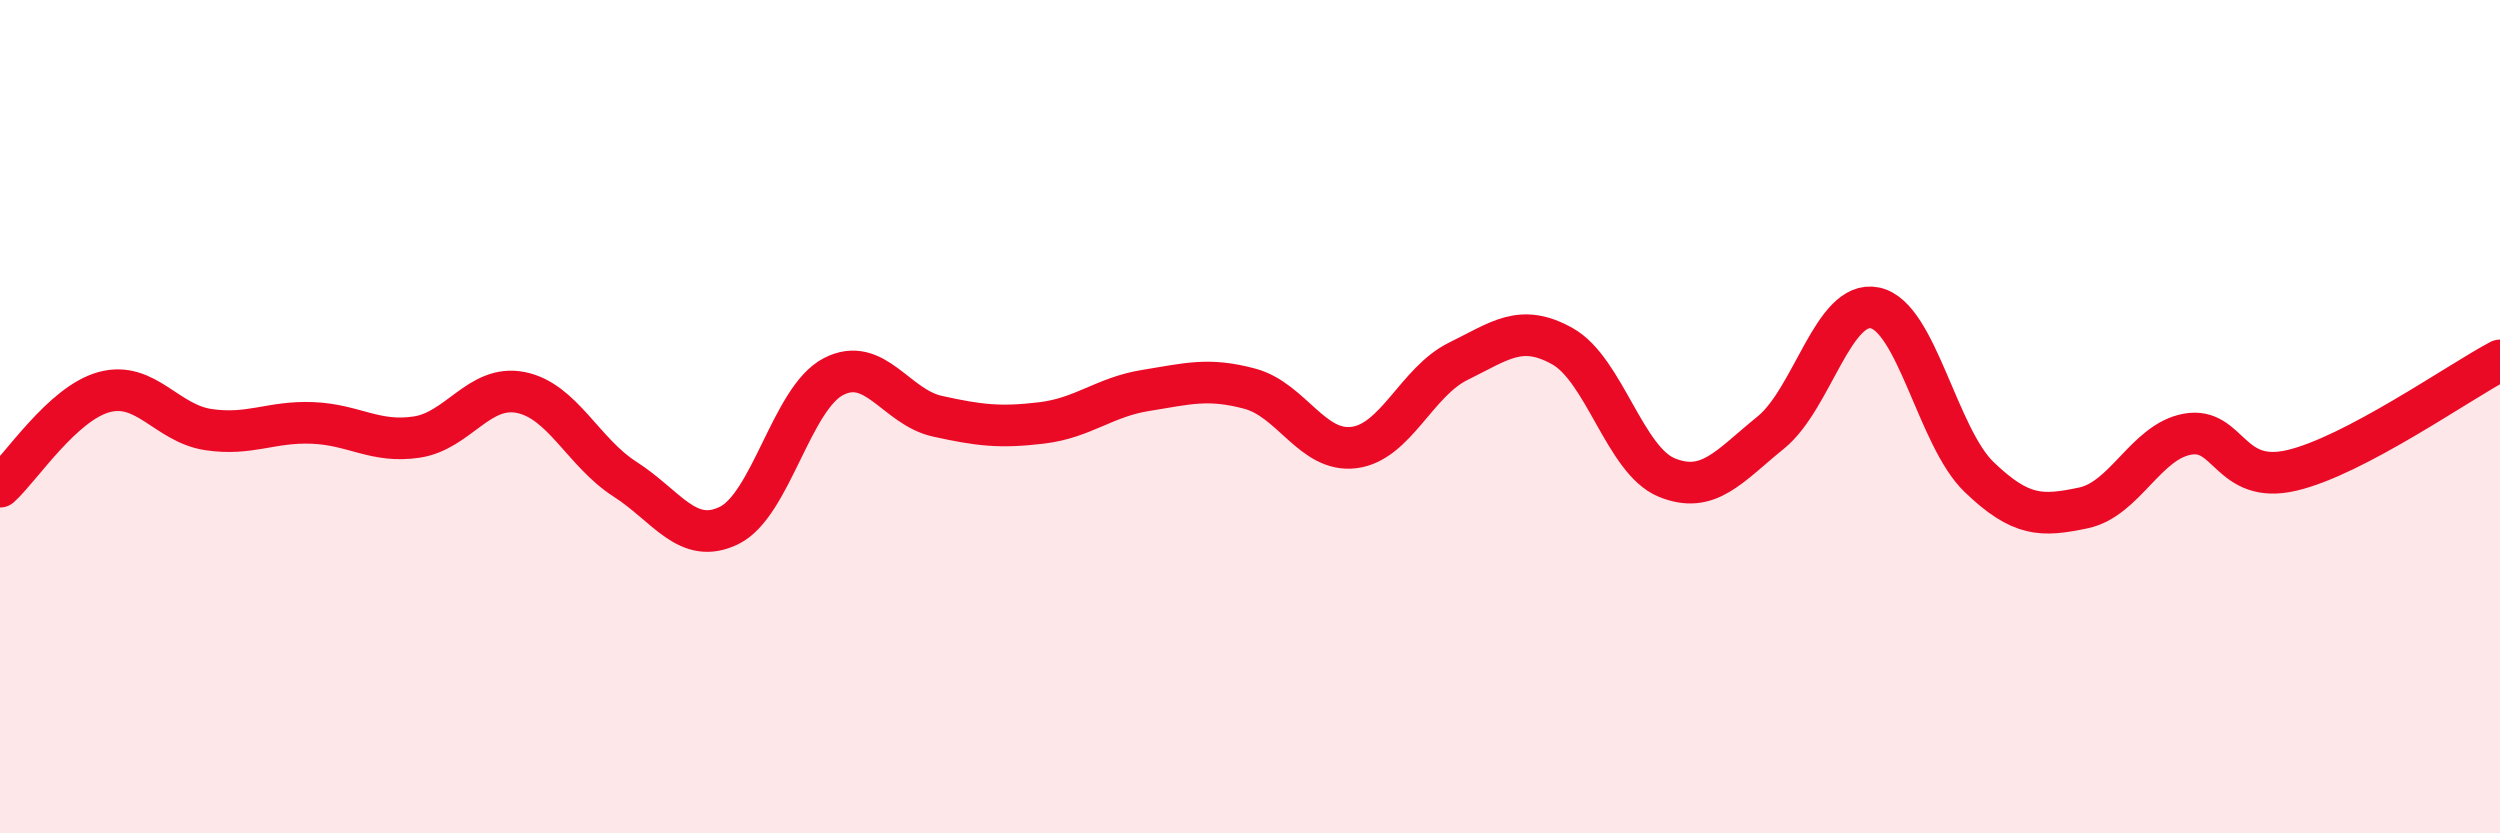
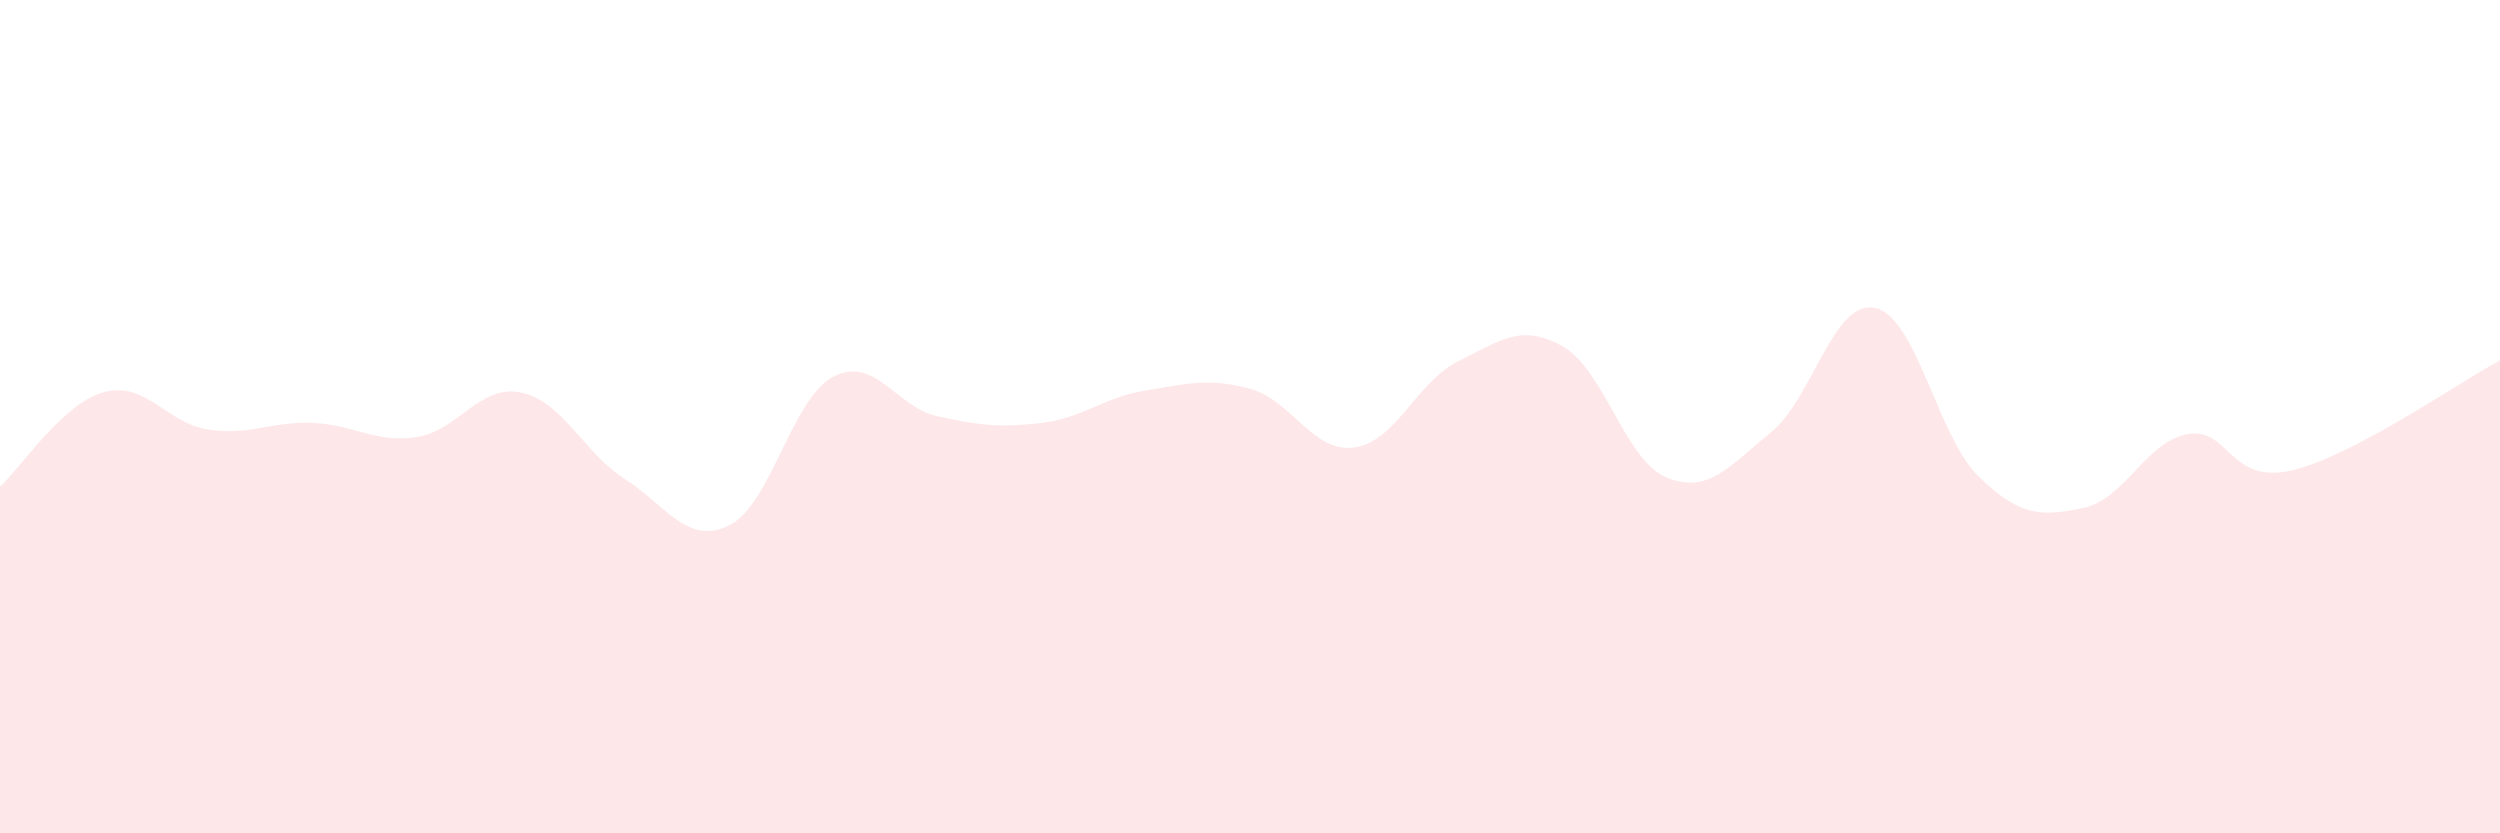
<svg xmlns="http://www.w3.org/2000/svg" width="60" height="20" viewBox="0 0 60 20">
  <path d="M 0,11.68 C 0.5,11.23 1.5,9.68 2.5,9.41 C 3.5,9.14 4,10.16 5,10.31 C 6,10.46 6.5,10.11 7.5,10.15 C 8.5,10.19 9,10.64 10,10.49 C 11,10.34 11.5,9.22 12.5,9.42 C 13.5,9.62 14,10.86 15,11.5 C 16,12.14 16.5,13.1 17.5,12.61 C 18.5,12.12 19,9.56 20,9.04 C 21,8.52 21.5,9.77 22.5,9.99 C 23.5,10.21 24,10.27 25,10.15 C 26,10.03 26.5,9.53 27.5,9.37 C 28.5,9.21 29,9.06 30,9.33 C 31,9.6 31.5,10.87 32.5,10.74 C 33.5,10.61 34,9.16 35,8.67 C 36,8.18 36.5,7.75 37.5,8.31 C 38.5,8.87 39,11.05 40,11.46 C 41,11.87 41.5,11.19 42.5,10.38 C 43.5,9.57 44,7.18 45,7.39 C 46,7.6 46.5,10.49 47.5,11.45 C 48.5,12.41 49,12.4 50,12.19 C 51,11.98 51.5,10.6 52.5,10.42 C 53.5,10.24 53.5,11.64 55,11.29 C 56.5,10.94 59,9.18 60,8.65L60 20L0 20Z" fill="#EB0A25" opacity="0.1" stroke-linecap="round" stroke-linejoin="round" />
-   <path d="M 0,11.68 C 0.5,11.23 1.5,9.68 2.5,9.41 C 3.5,9.14 4,10.16 5,10.31 C 6,10.46 6.5,10.11 7.5,10.15 C 8.5,10.19 9,10.64 10,10.49 C 11,10.34 11.5,9.22 12.5,9.42 C 13.5,9.62 14,10.86 15,11.5 C 16,12.14 16.5,13.1 17.5,12.61 C 18.5,12.12 19,9.56 20,9.04 C 21,8.52 21.5,9.77 22.5,9.99 C 23.5,10.21 24,10.27 25,10.15 C 26,10.03 26.5,9.53 27.5,9.37 C 28.5,9.21 29,9.06 30,9.33 C 31,9.6 31.5,10.87 32.5,10.74 C 33.5,10.61 34,9.16 35,8.67 C 36,8.18 36.5,7.75 37.5,8.31 C 38.5,8.87 39,11.05 40,11.46 C 41,11.87 41.5,11.19 42.5,10.38 C 43.5,9.57 44,7.18 45,7.39 C 46,7.6 46.5,10.49 47.5,11.45 C 48.5,12.41 49,12.4 50,12.19 C 51,11.98 51.5,10.6 52.5,10.42 C 53.5,10.24 53.5,11.64 55,11.29 C 56.5,10.94 59,9.18 60,8.65" stroke="#EB0A25" stroke-width="1" fill="none" stroke-linecap="round" stroke-linejoin="round" />
</svg>